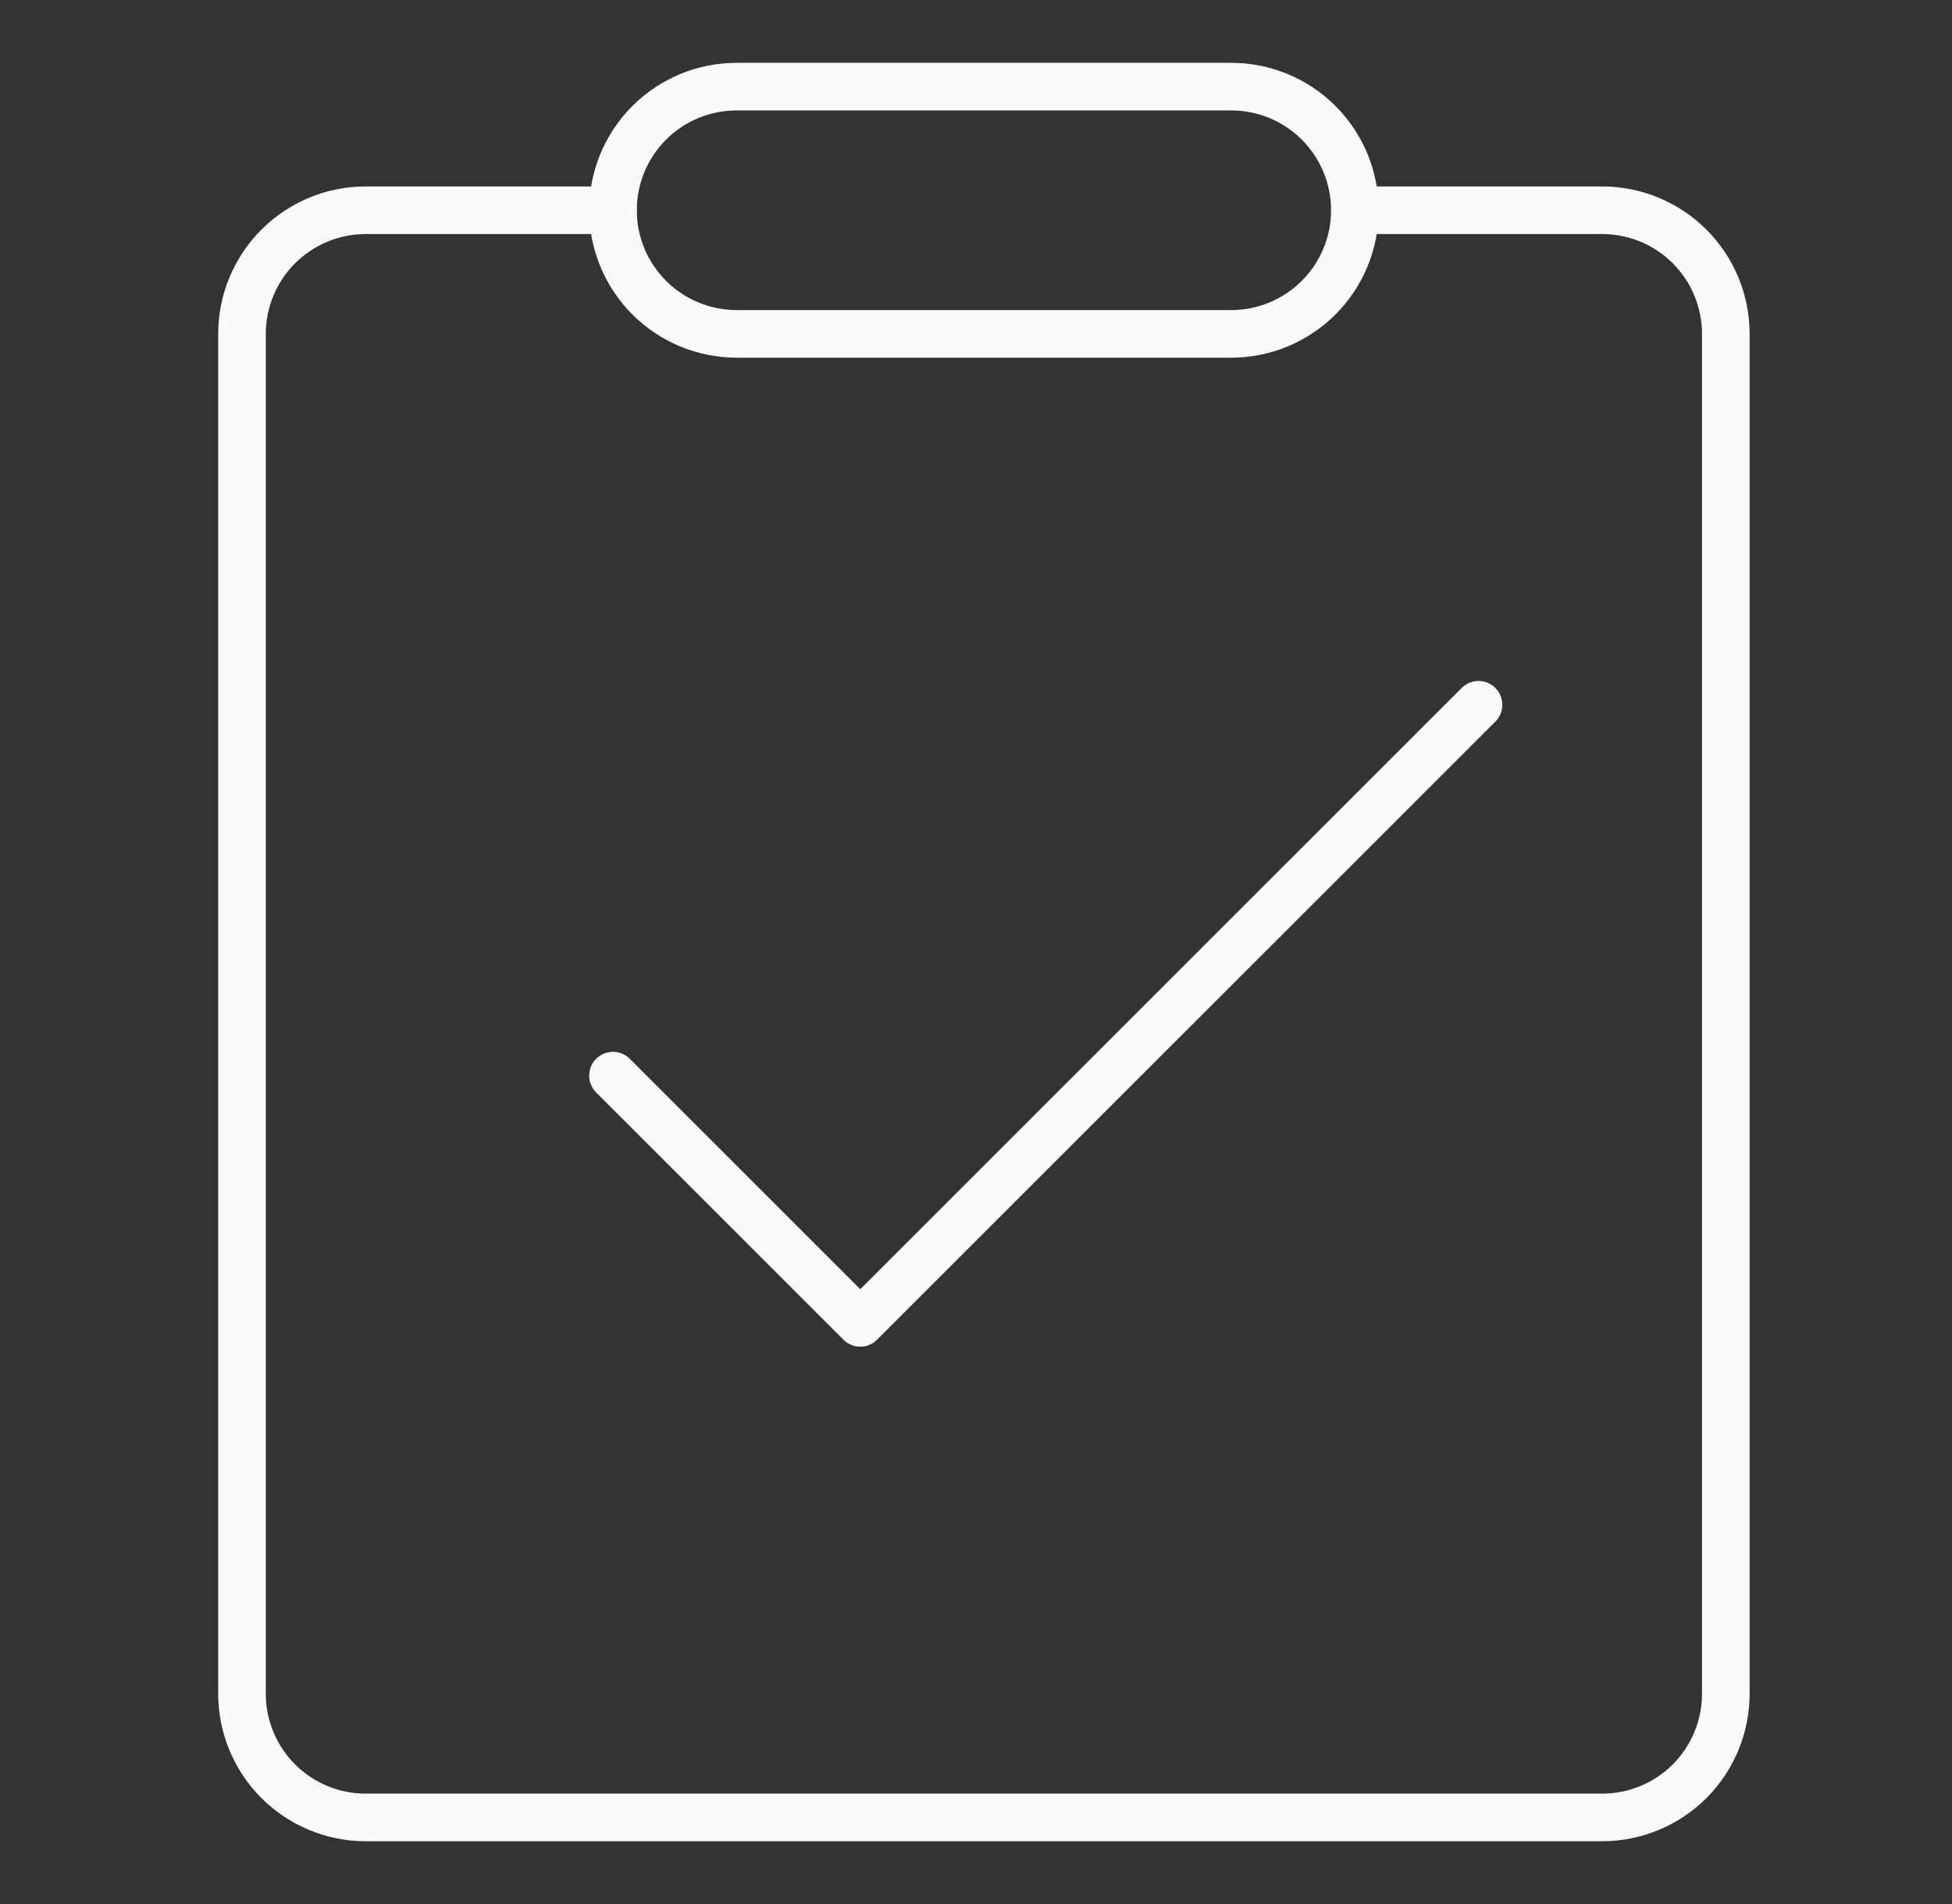
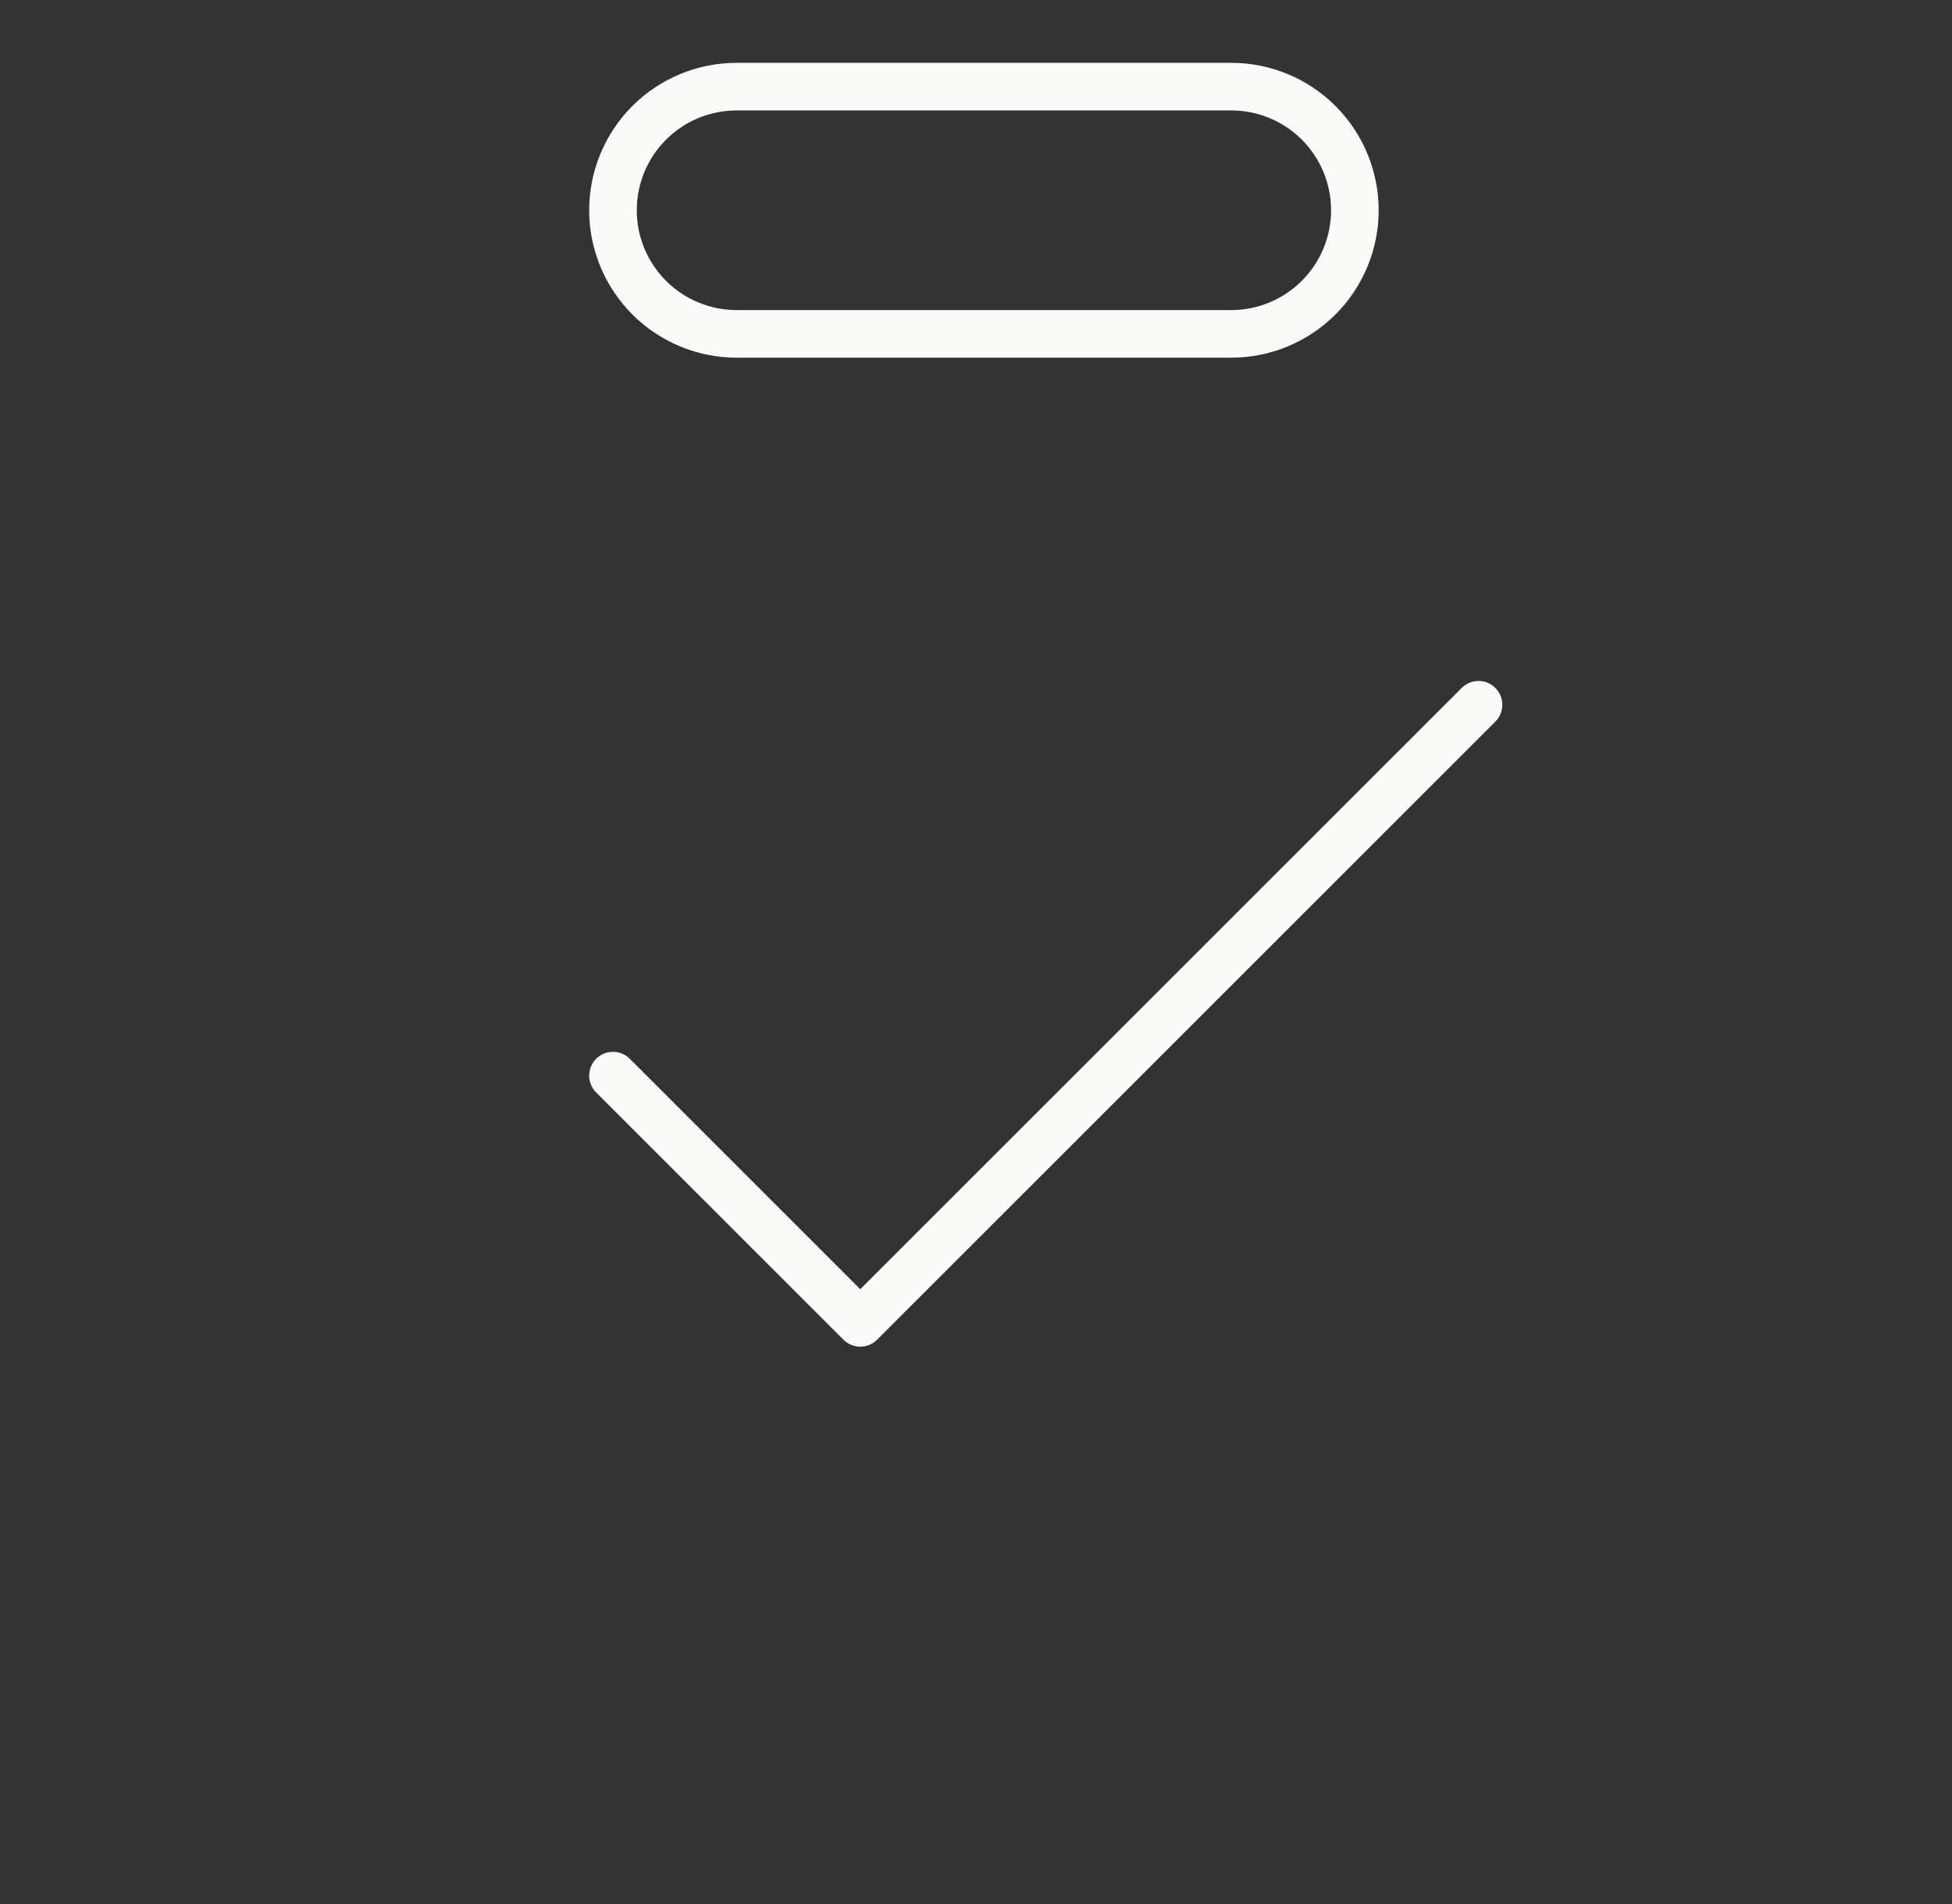
<svg xmlns="http://www.w3.org/2000/svg" width="41" height="40" viewBox="0 0 41 40" fill="none">
  <rect x="0" y="0" width="41" height="40" fill="#333333" stroke="none" />
-   <path d="M12.875 4.417H7.68C6.991 4.417 6.331 4.691 5.844 5.178C5.357 5.665 5.083 6.326 5.083 7.014V35.584C5.083 36.272 5.357 36.933 5.844 37.42C6.331 37.907 6.991 38.181 7.68 38.181H33.652C34.341 38.181 35.002 37.907 35.489 37.42C35.976 36.933 36.249 36.272 36.249 35.584V7.014C36.249 6.326 35.976 5.665 35.489 5.178C35.002 4.691 34.341 4.417 33.652 4.417H28.458" stroke="#FAFAF8" stroke-linecap="round" stroke-linejoin="round" />
  <path d="M12.875 22.597L18.069 27.791L31.055 14.806M15.472 1.82H25.861C26.55 1.82 27.21 2.093 27.697 2.58C28.184 3.067 28.458 3.728 28.458 4.417C28.458 5.106 28.184 5.766 27.697 6.253C27.21 6.74 26.55 7.014 25.861 7.014H15.472C14.783 7.014 14.123 6.74 13.636 6.253C13.149 5.766 12.875 5.106 12.875 4.417C12.875 3.728 13.149 3.067 13.636 2.58C14.123 2.093 14.783 1.82 15.472 1.82Z" stroke="#FAFAF8" stroke-linecap="round" stroke-linejoin="round" />
</svg>